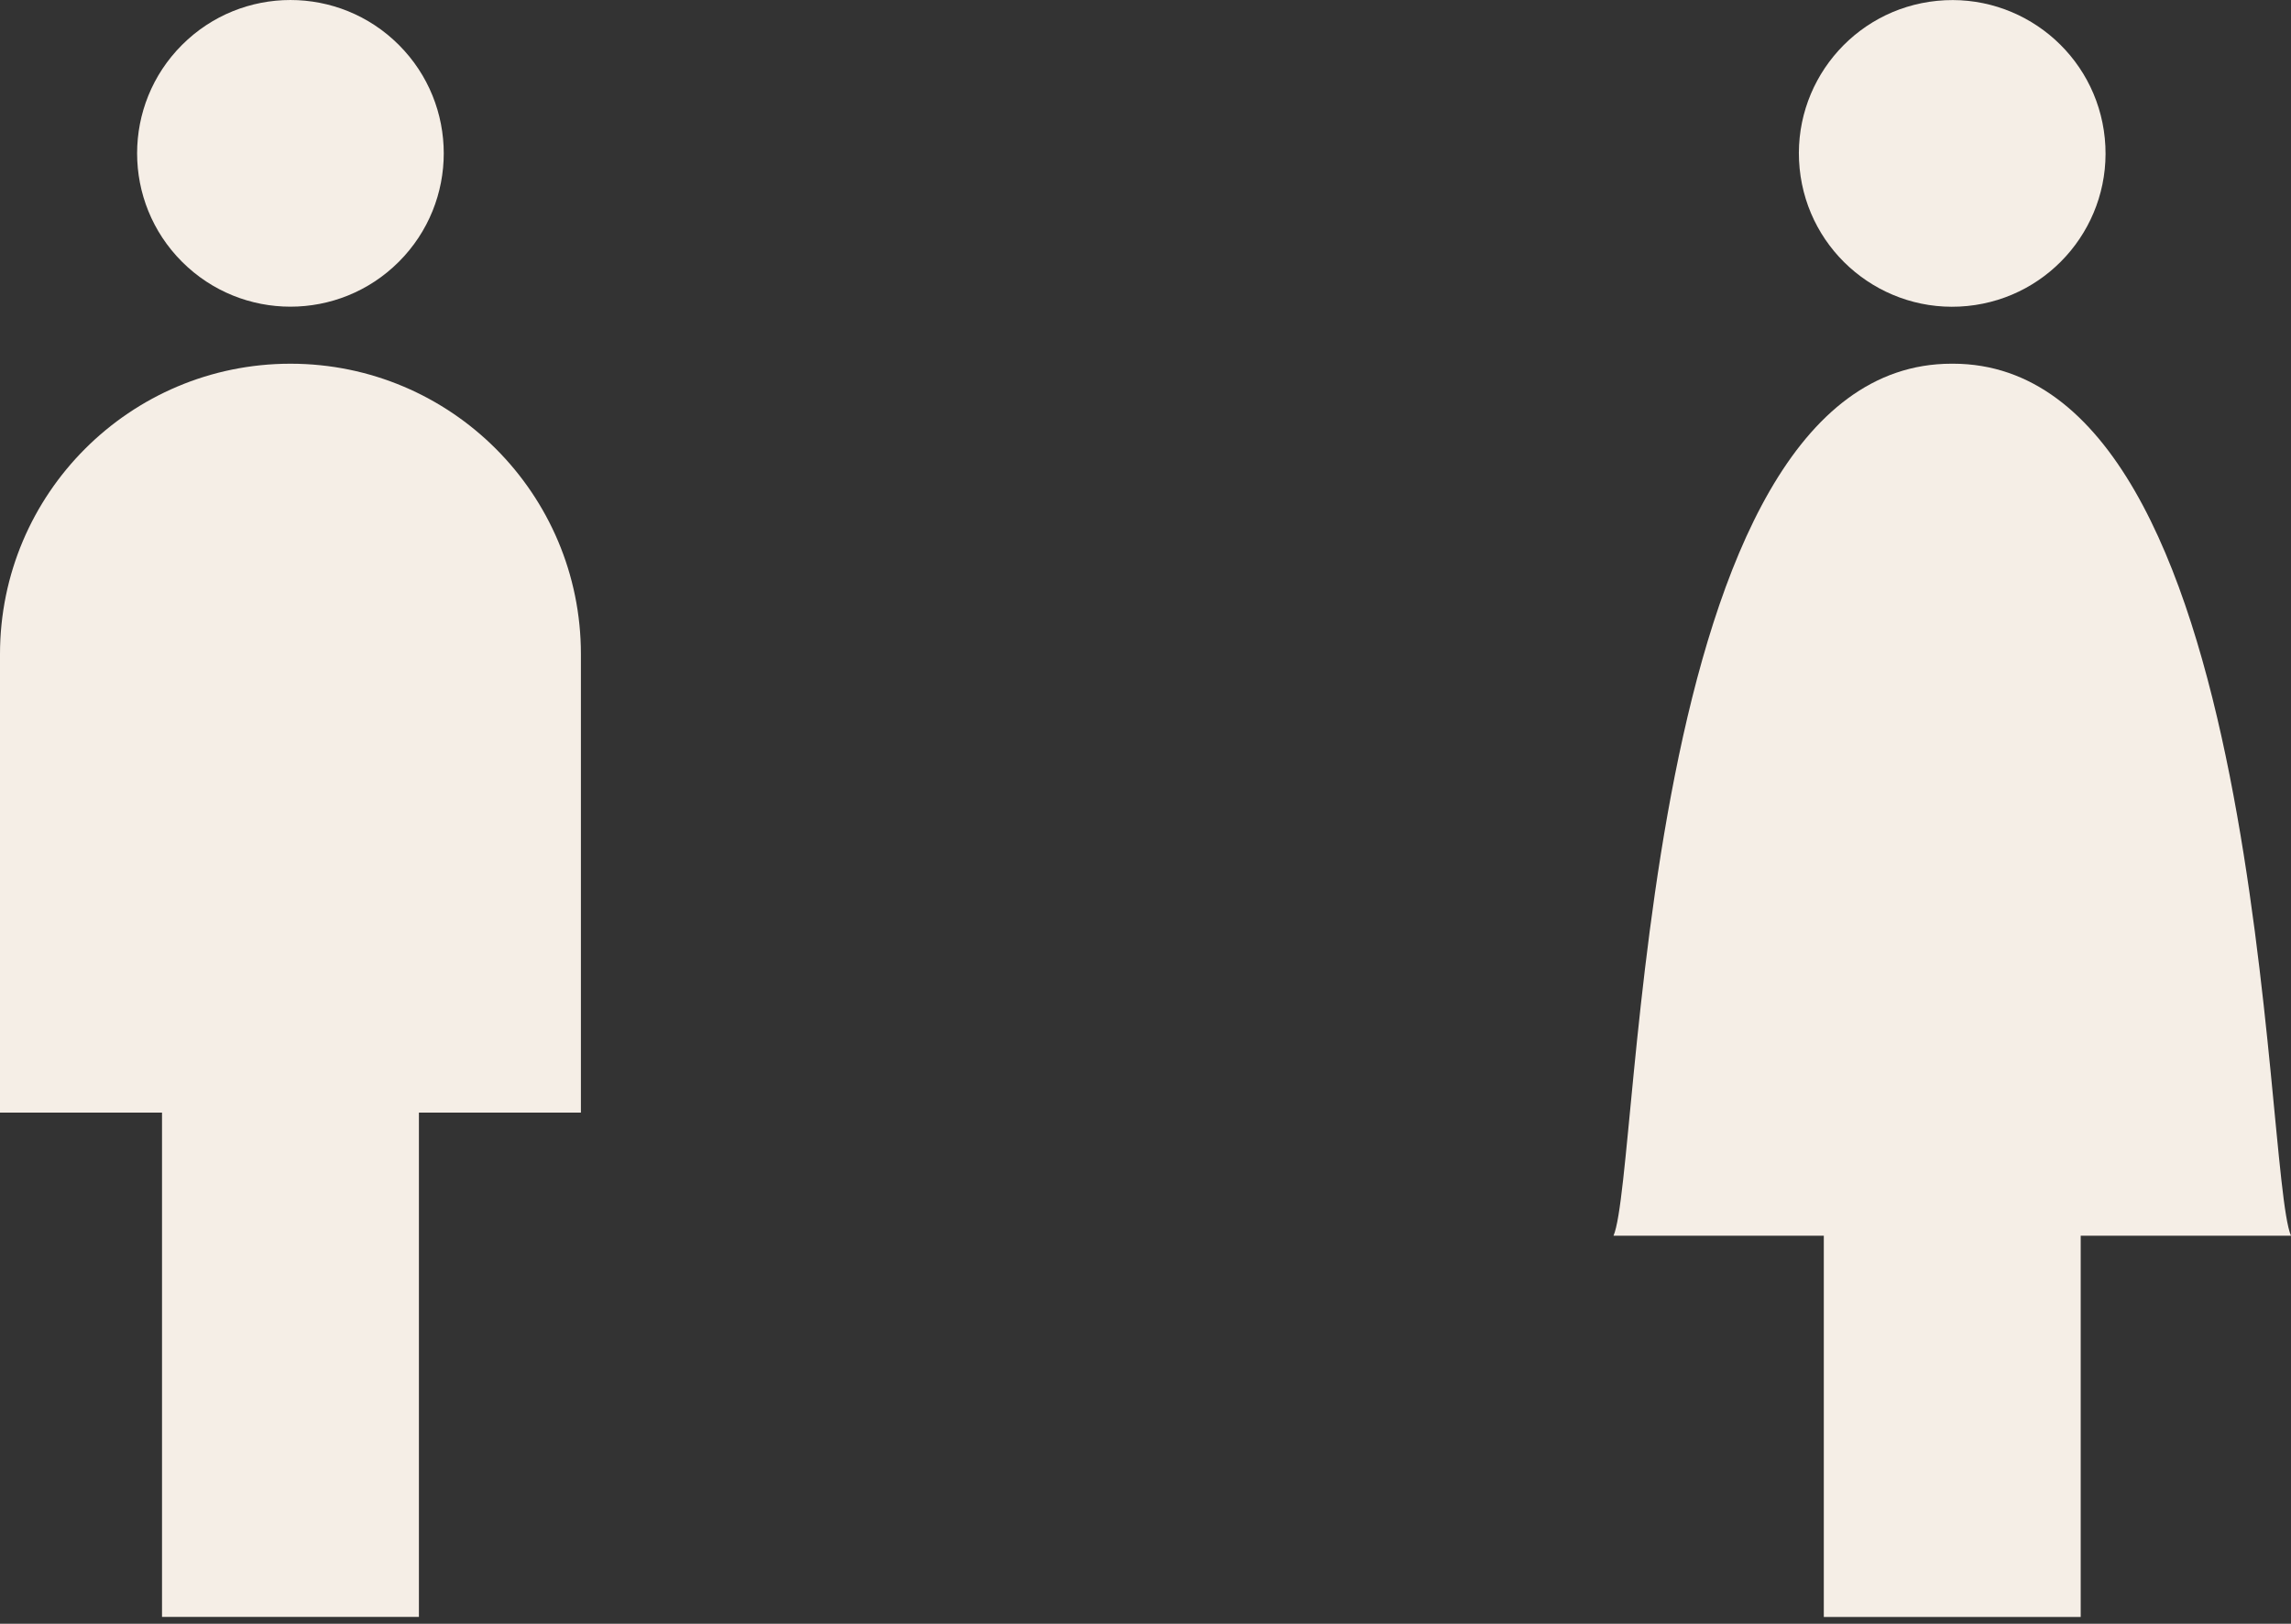
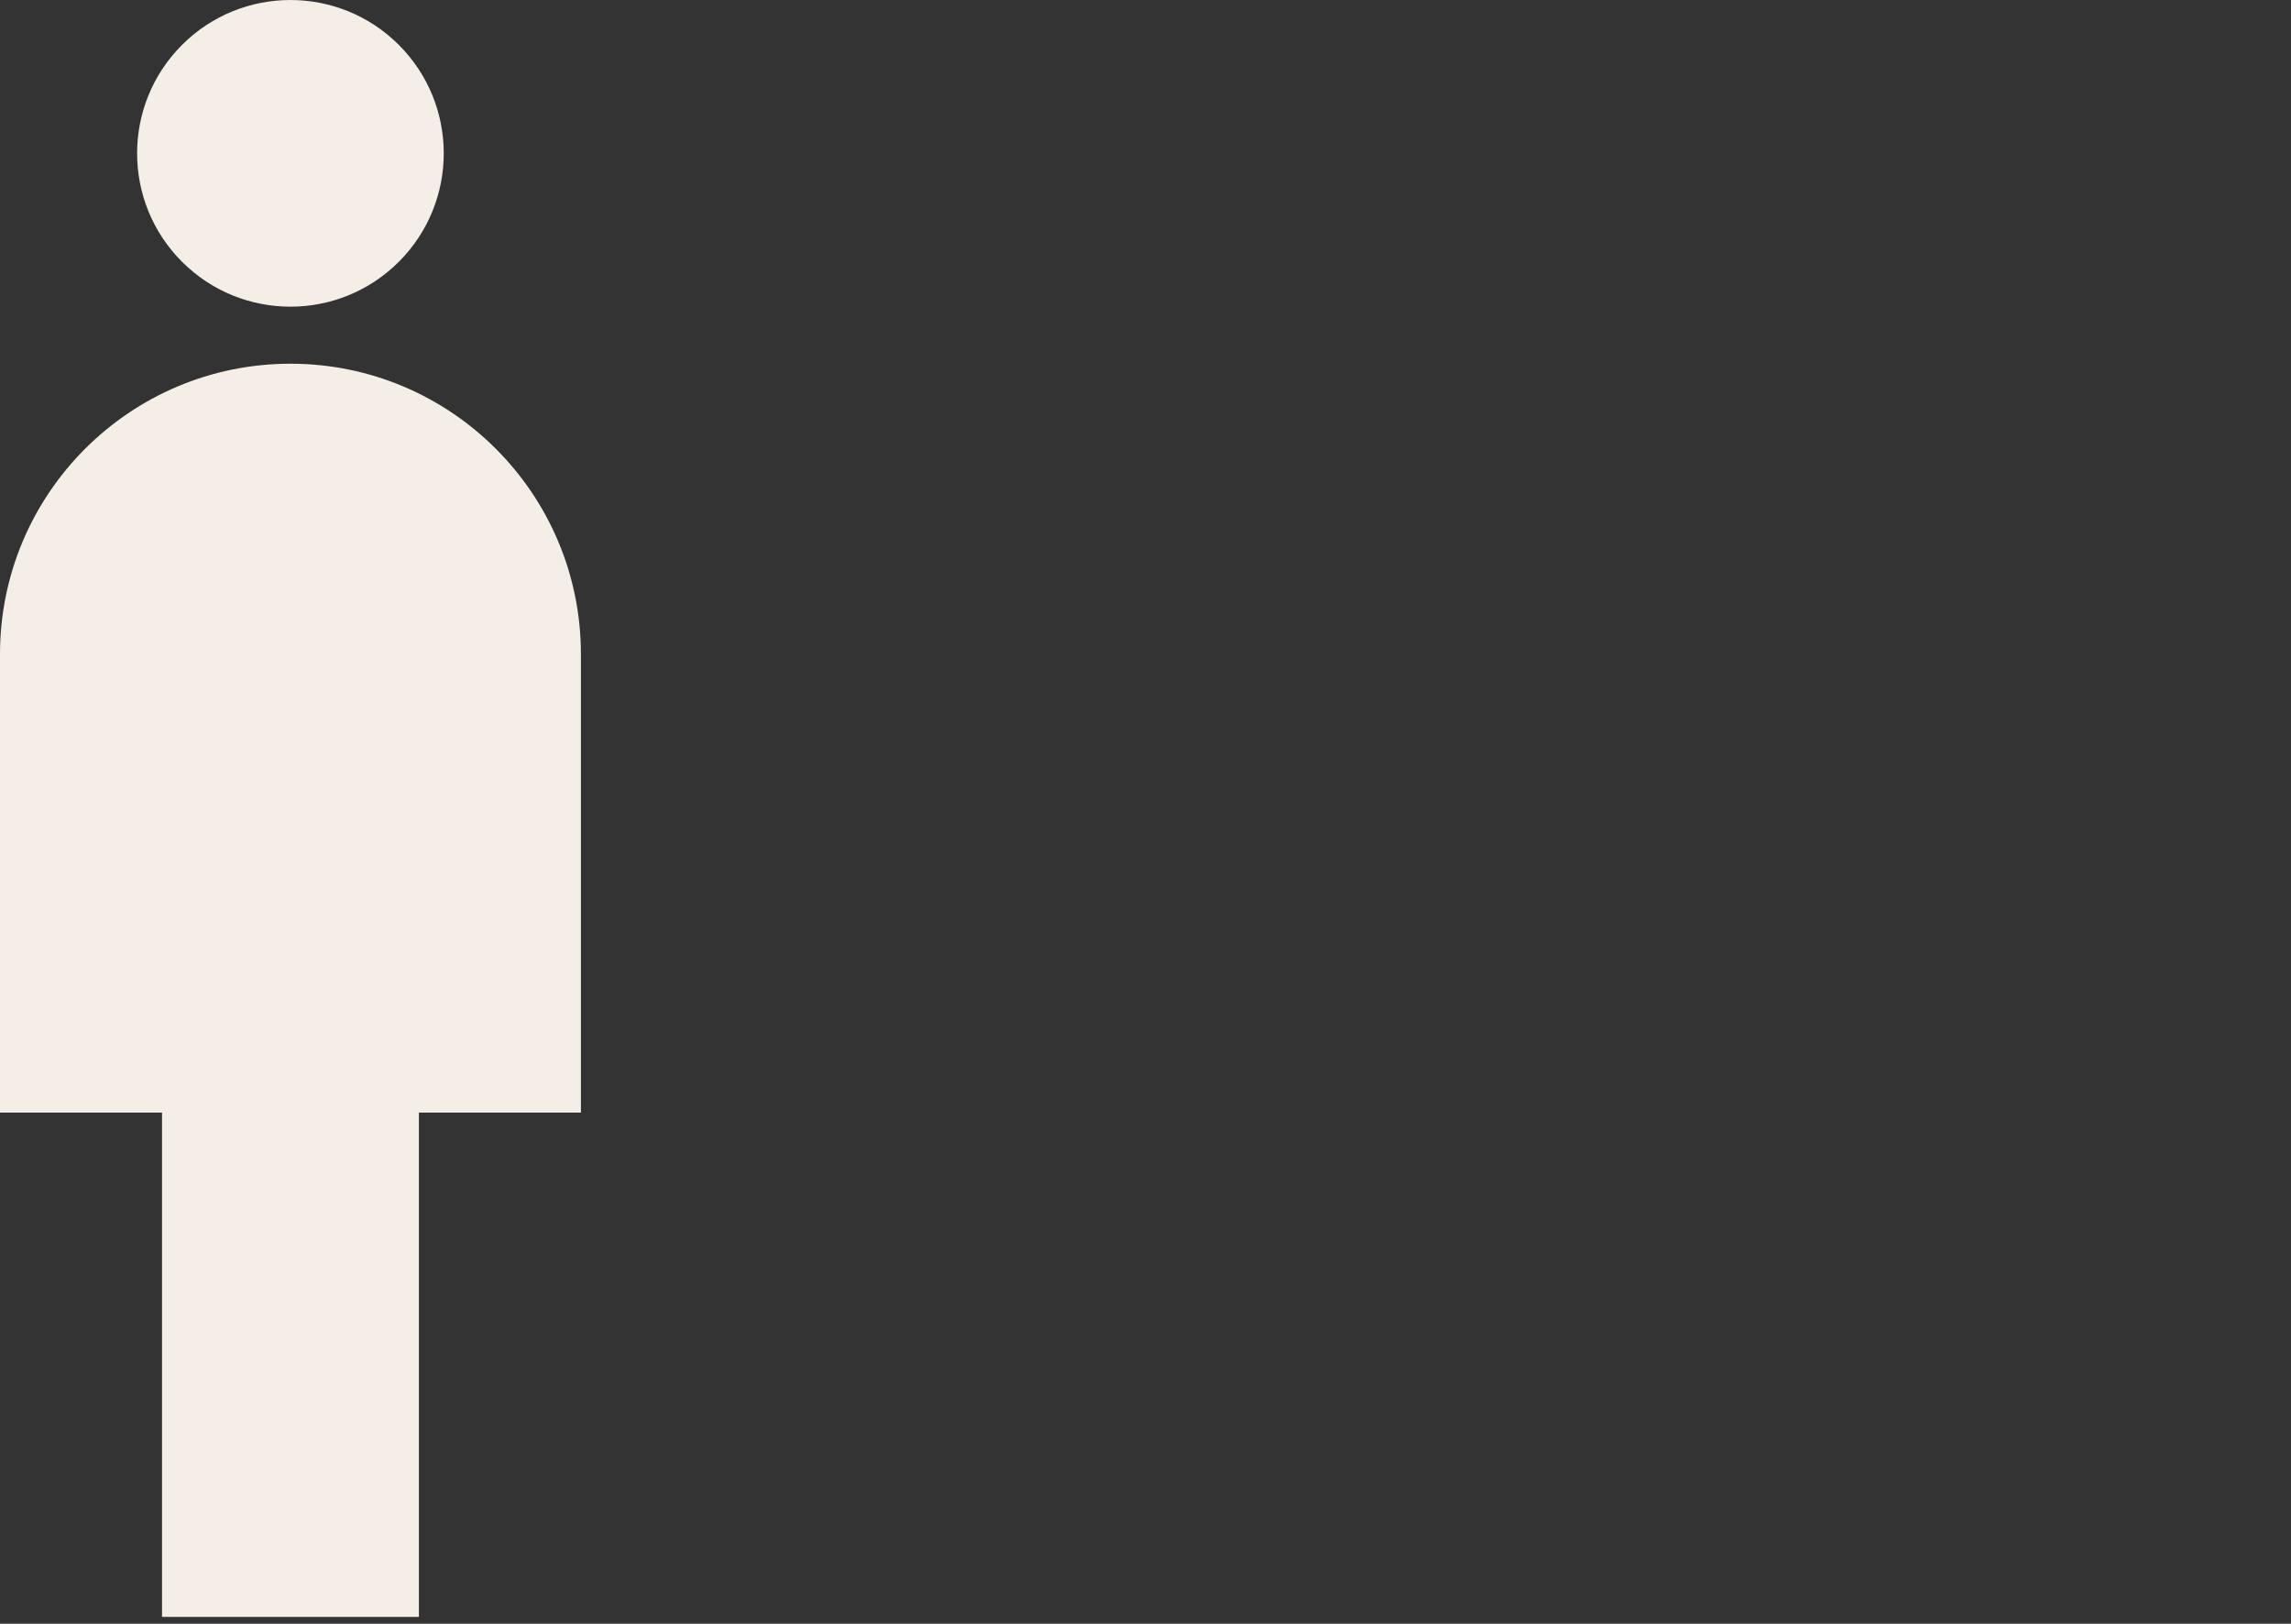
<svg xmlns="http://www.w3.org/2000/svg" viewBox="0 0 230 163" fill="none">
  <rect x="0" y="0" width="230" height="163" fill="#333333" stroke="none" />
  <path d="M29.161 36.511C45.264 36.511 58.319 49.565 58.319 65.67V111.691H42.056V162.315H16.265V111.691H0V65.67C0 49.566 13.058 36.511 29.161 36.511ZM18.273 4.509C24.285 -1.502 34.031 -1.502 40.042 4.509C46.053 10.52 46.053 20.266 40.042 26.277C34.031 32.289 24.285 32.289 18.273 26.277C12.262 20.266 12.262 10.52 18.273 4.509Z" fill="#F5EEE6" />
-   <path d="M196.059 36.51C227.708 36.511 227.189 117.585 229.999 124.047H208.888V162.316H183.097V124.047H161.984C164.795 117.586 164.276 36.511 195.926 36.51H196.059ZM194.473 0.083C202.933 -0.754 210.47 5.425 211.307 13.885C212.143 22.345 205.964 29.881 197.504 30.718C189.044 31.555 181.507 25.376 180.67 16.916C179.833 8.456 186.013 0.92 194.473 0.083Z" fill="#F5EEE6" />
</svg>